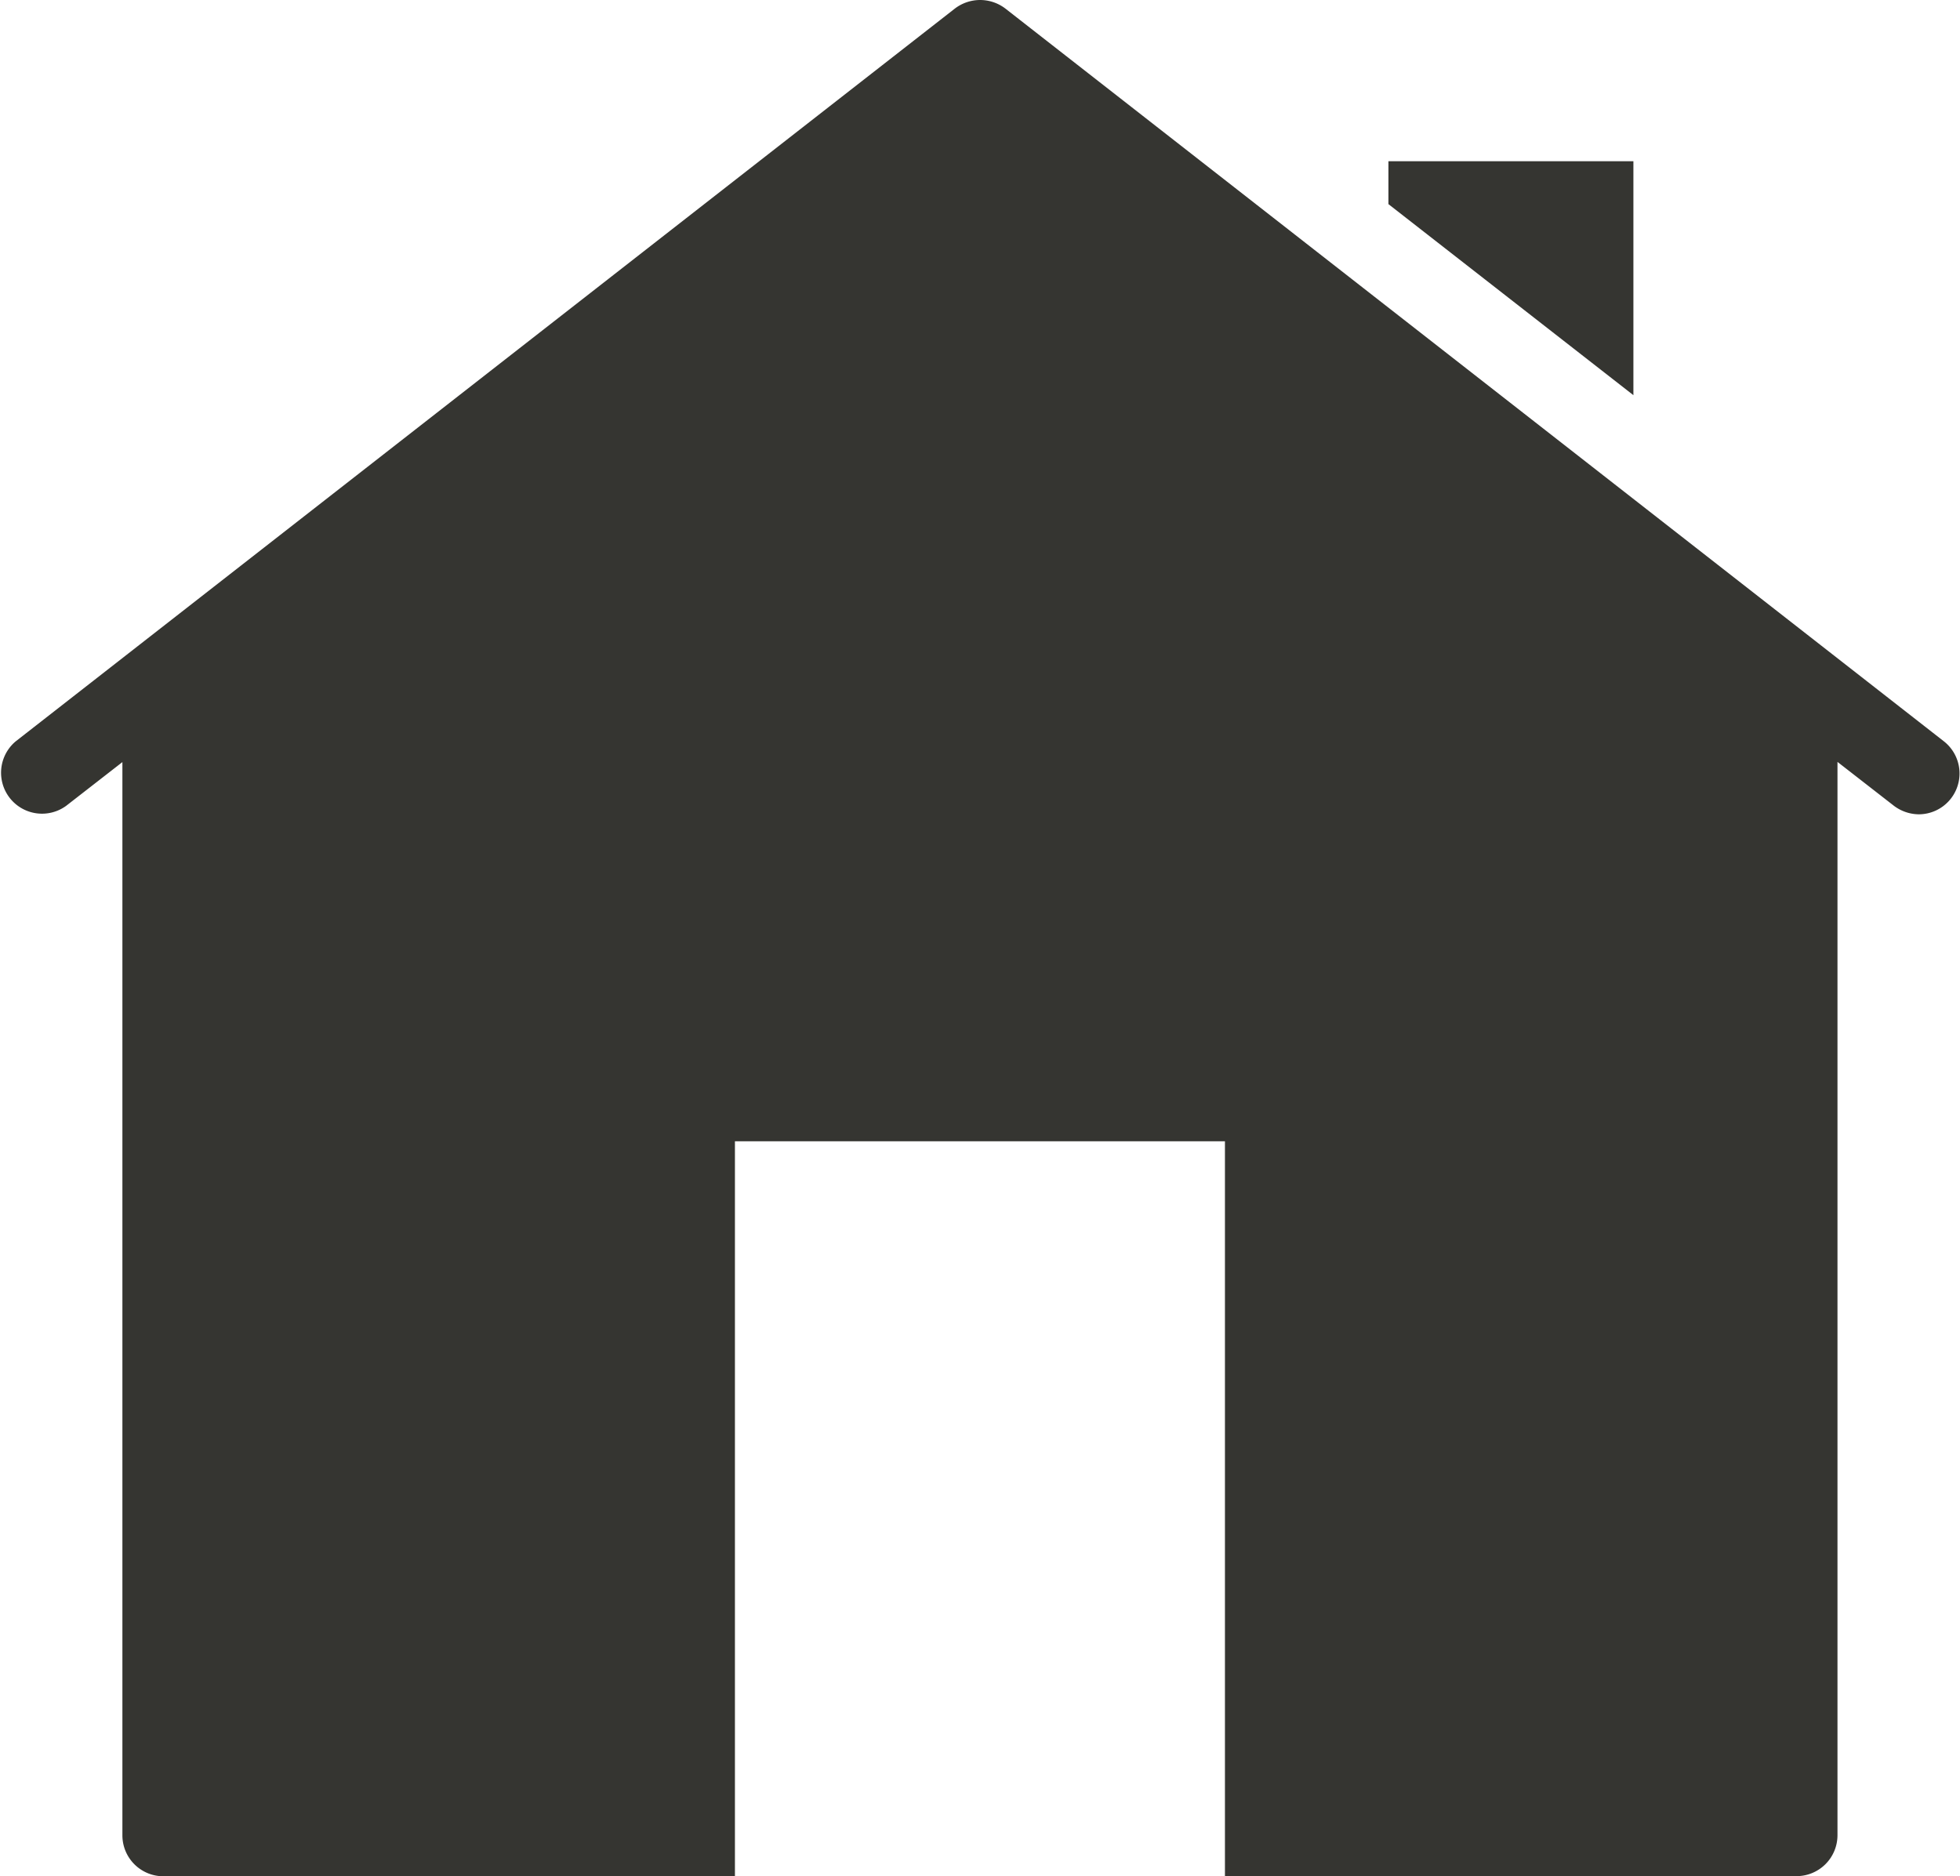
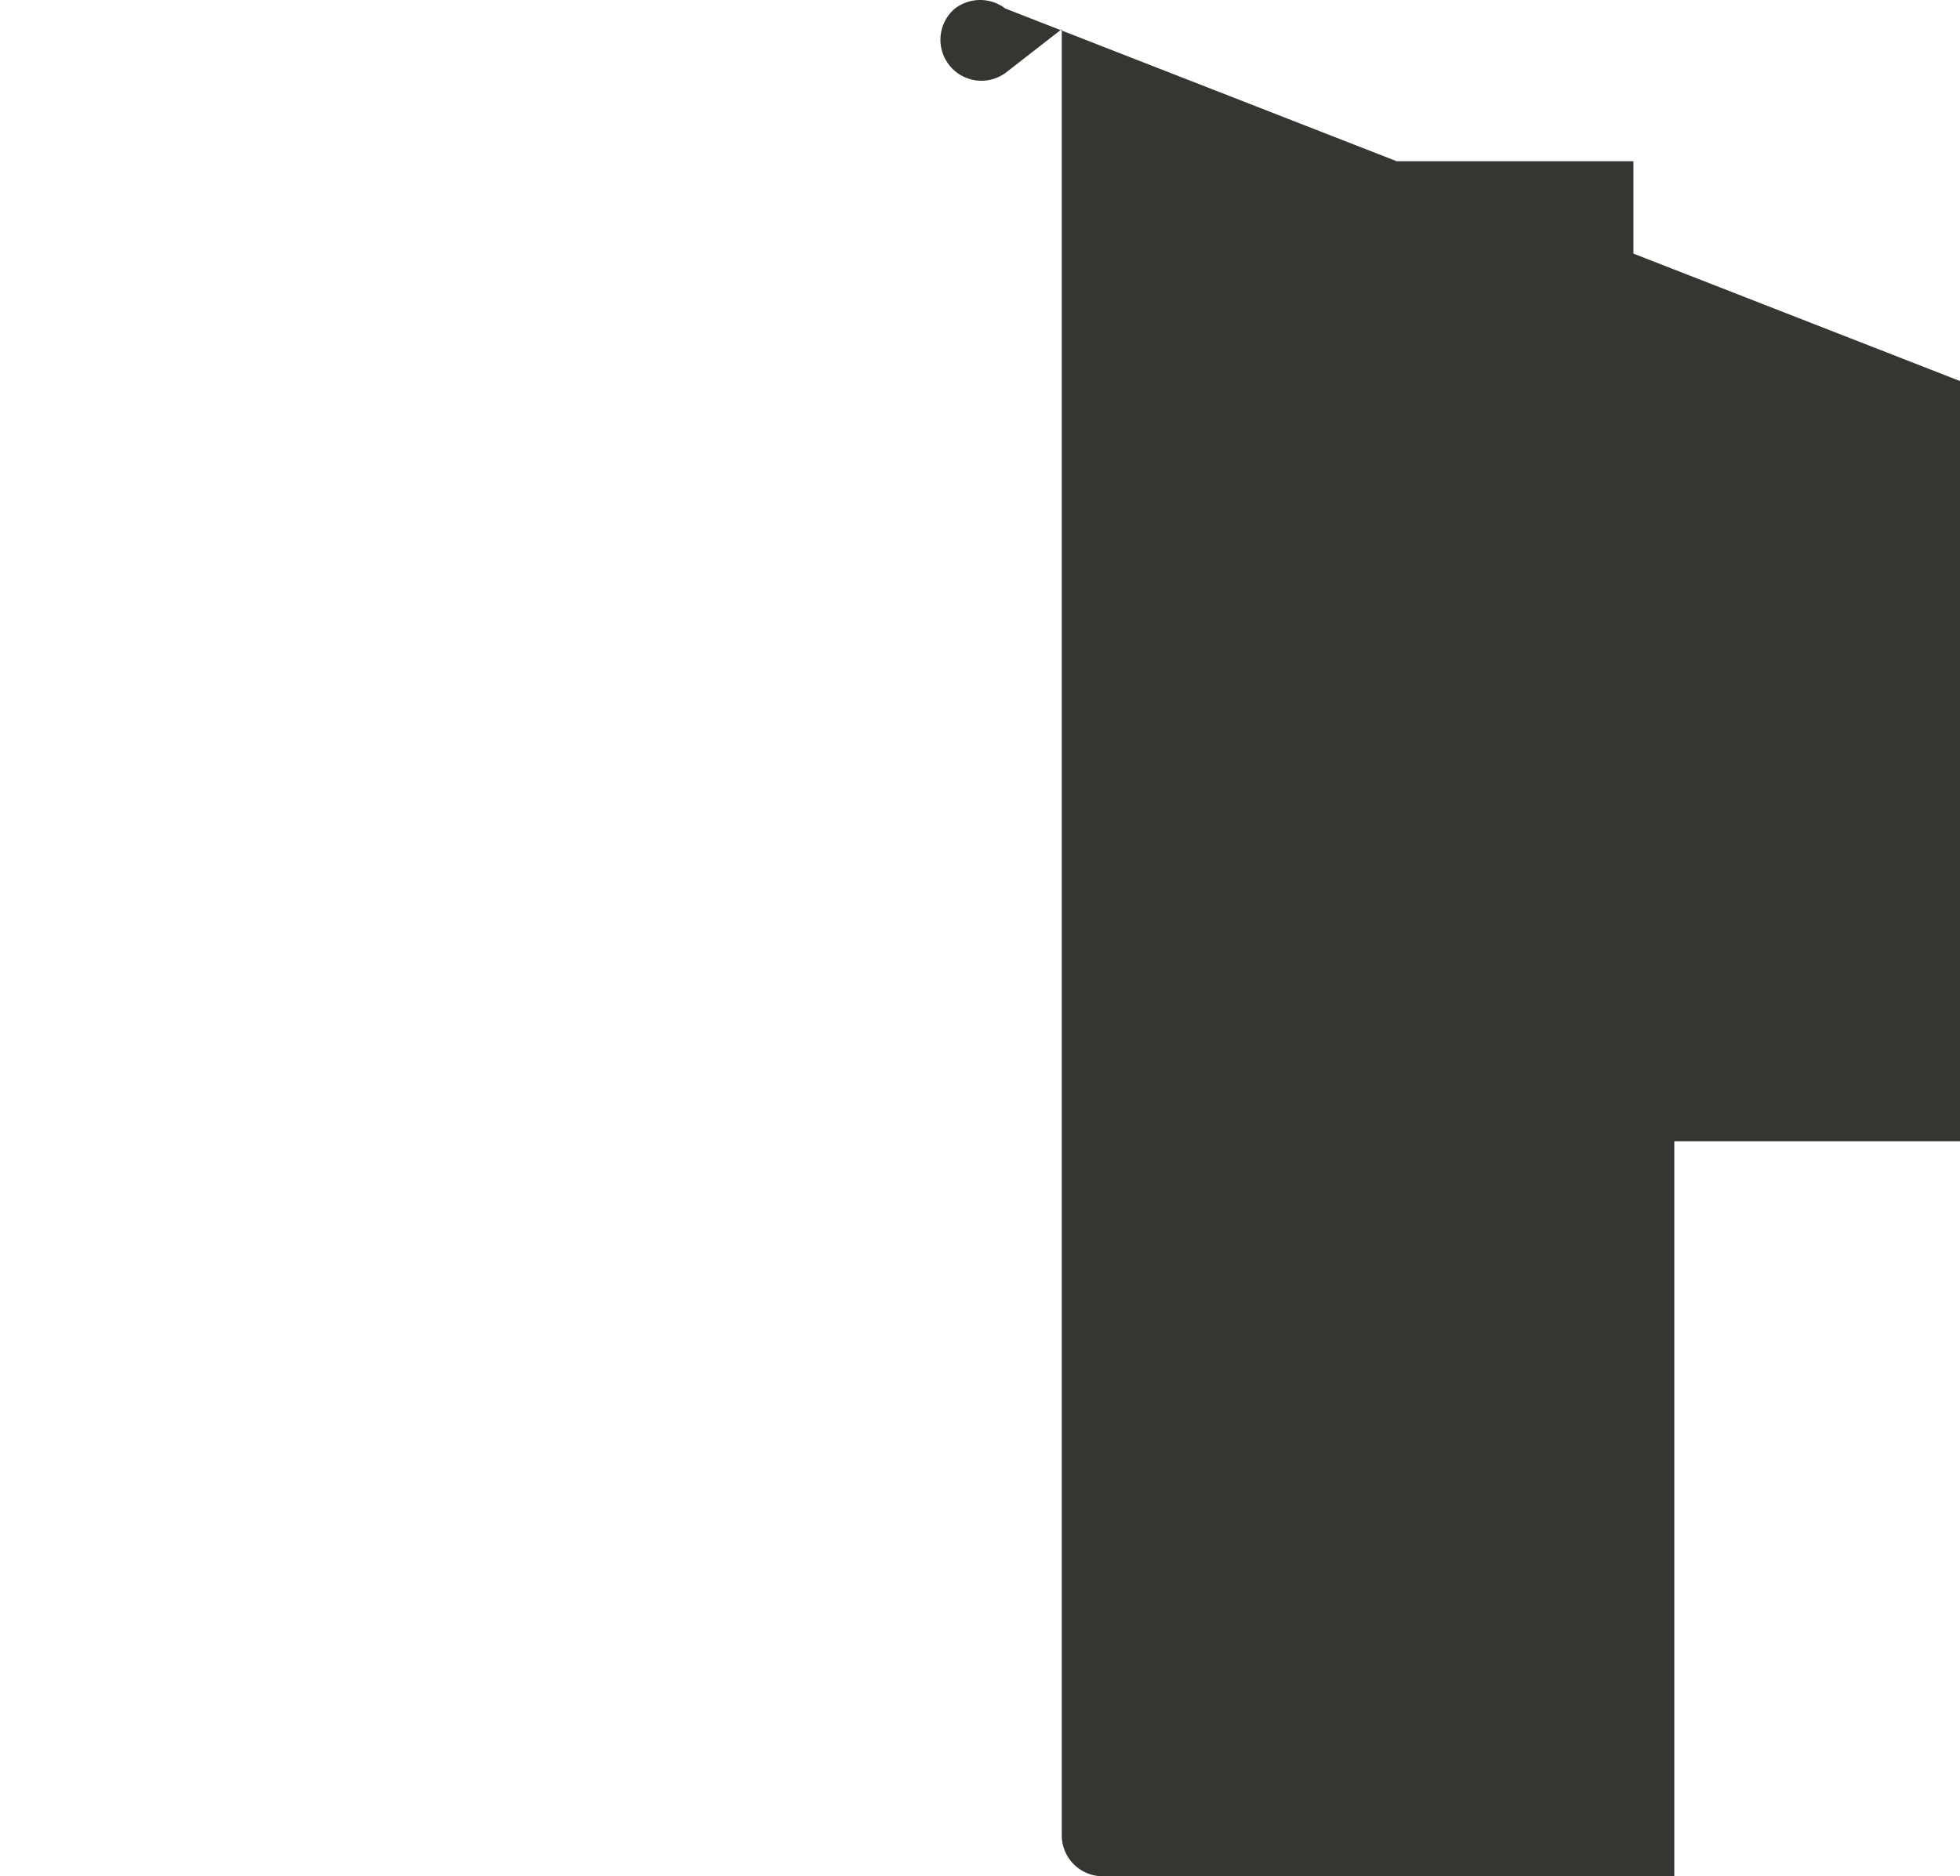
<svg xmlns="http://www.w3.org/2000/svg" width="31.339" height="30" viewBox="0 0 31.339 30">
-   <path id="icons8-home" d="M16.669,1.051a.667.667,0,0,0-.4.136L1.249,12.907a.655.655,0,0,0,.808,1.03l.9-.7V30.4a.655.655,0,0,0,.653.653h9.141V19.3h7.835V31.051h9.141a.655.655,0,0,0,.653-.653V13.234l.9.7a.672.672,0,0,0,.4.138.653.653,0,0,0,.4-1.168L17.074,1.187A.667.667,0,0,0,16.669,1.051ZM23.2,3.629v.686l3.917,3.055V3.629Z" transform="translate(-1 -1.051)" fill="#353531" />
+   <path id="icons8-home" d="M16.669,1.051a.667.667,0,0,0-.4.136a.655.655,0,0,0,.808,1.03l.9-.7V30.4a.655.655,0,0,0,.653.653h9.141V19.3h7.835V31.051h9.141a.655.655,0,0,0,.653-.653V13.234l.9.7a.672.672,0,0,0,.4.138.653.653,0,0,0,.4-1.168L17.074,1.187A.667.667,0,0,0,16.669,1.051ZM23.2,3.629v.686l3.917,3.055V3.629Z" transform="translate(-1 -1.051)" fill="#353531" />
</svg>